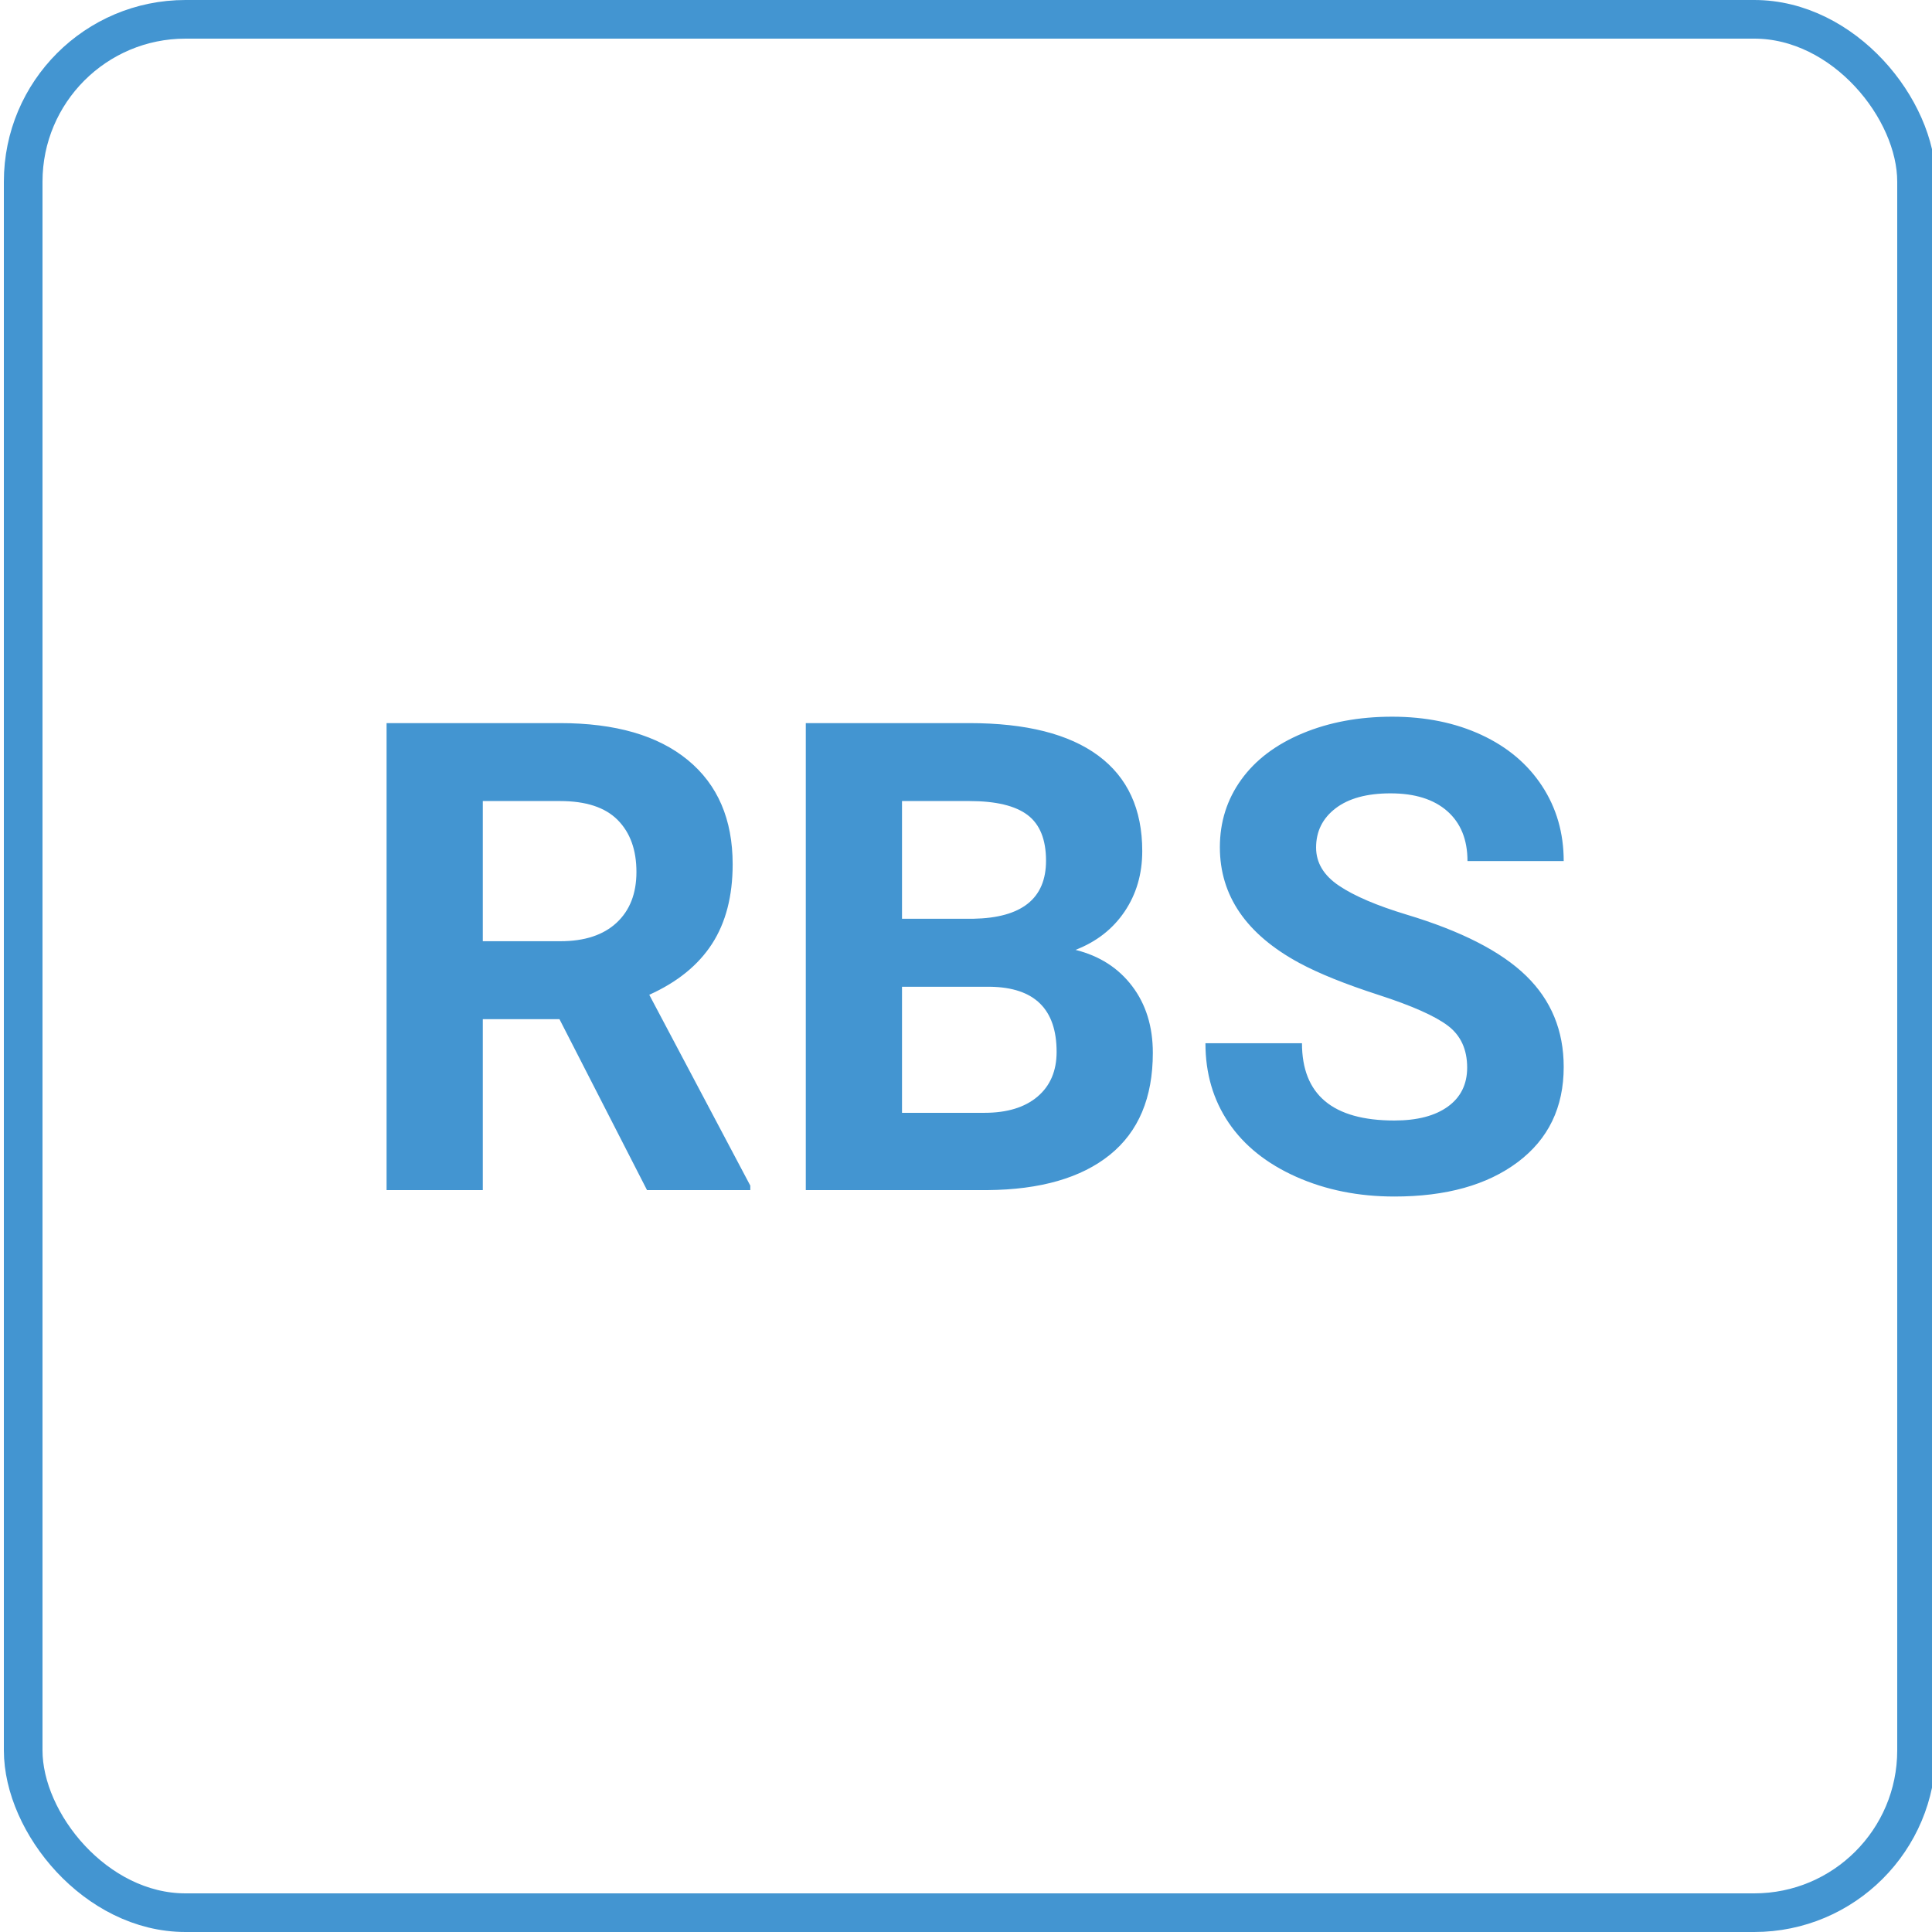
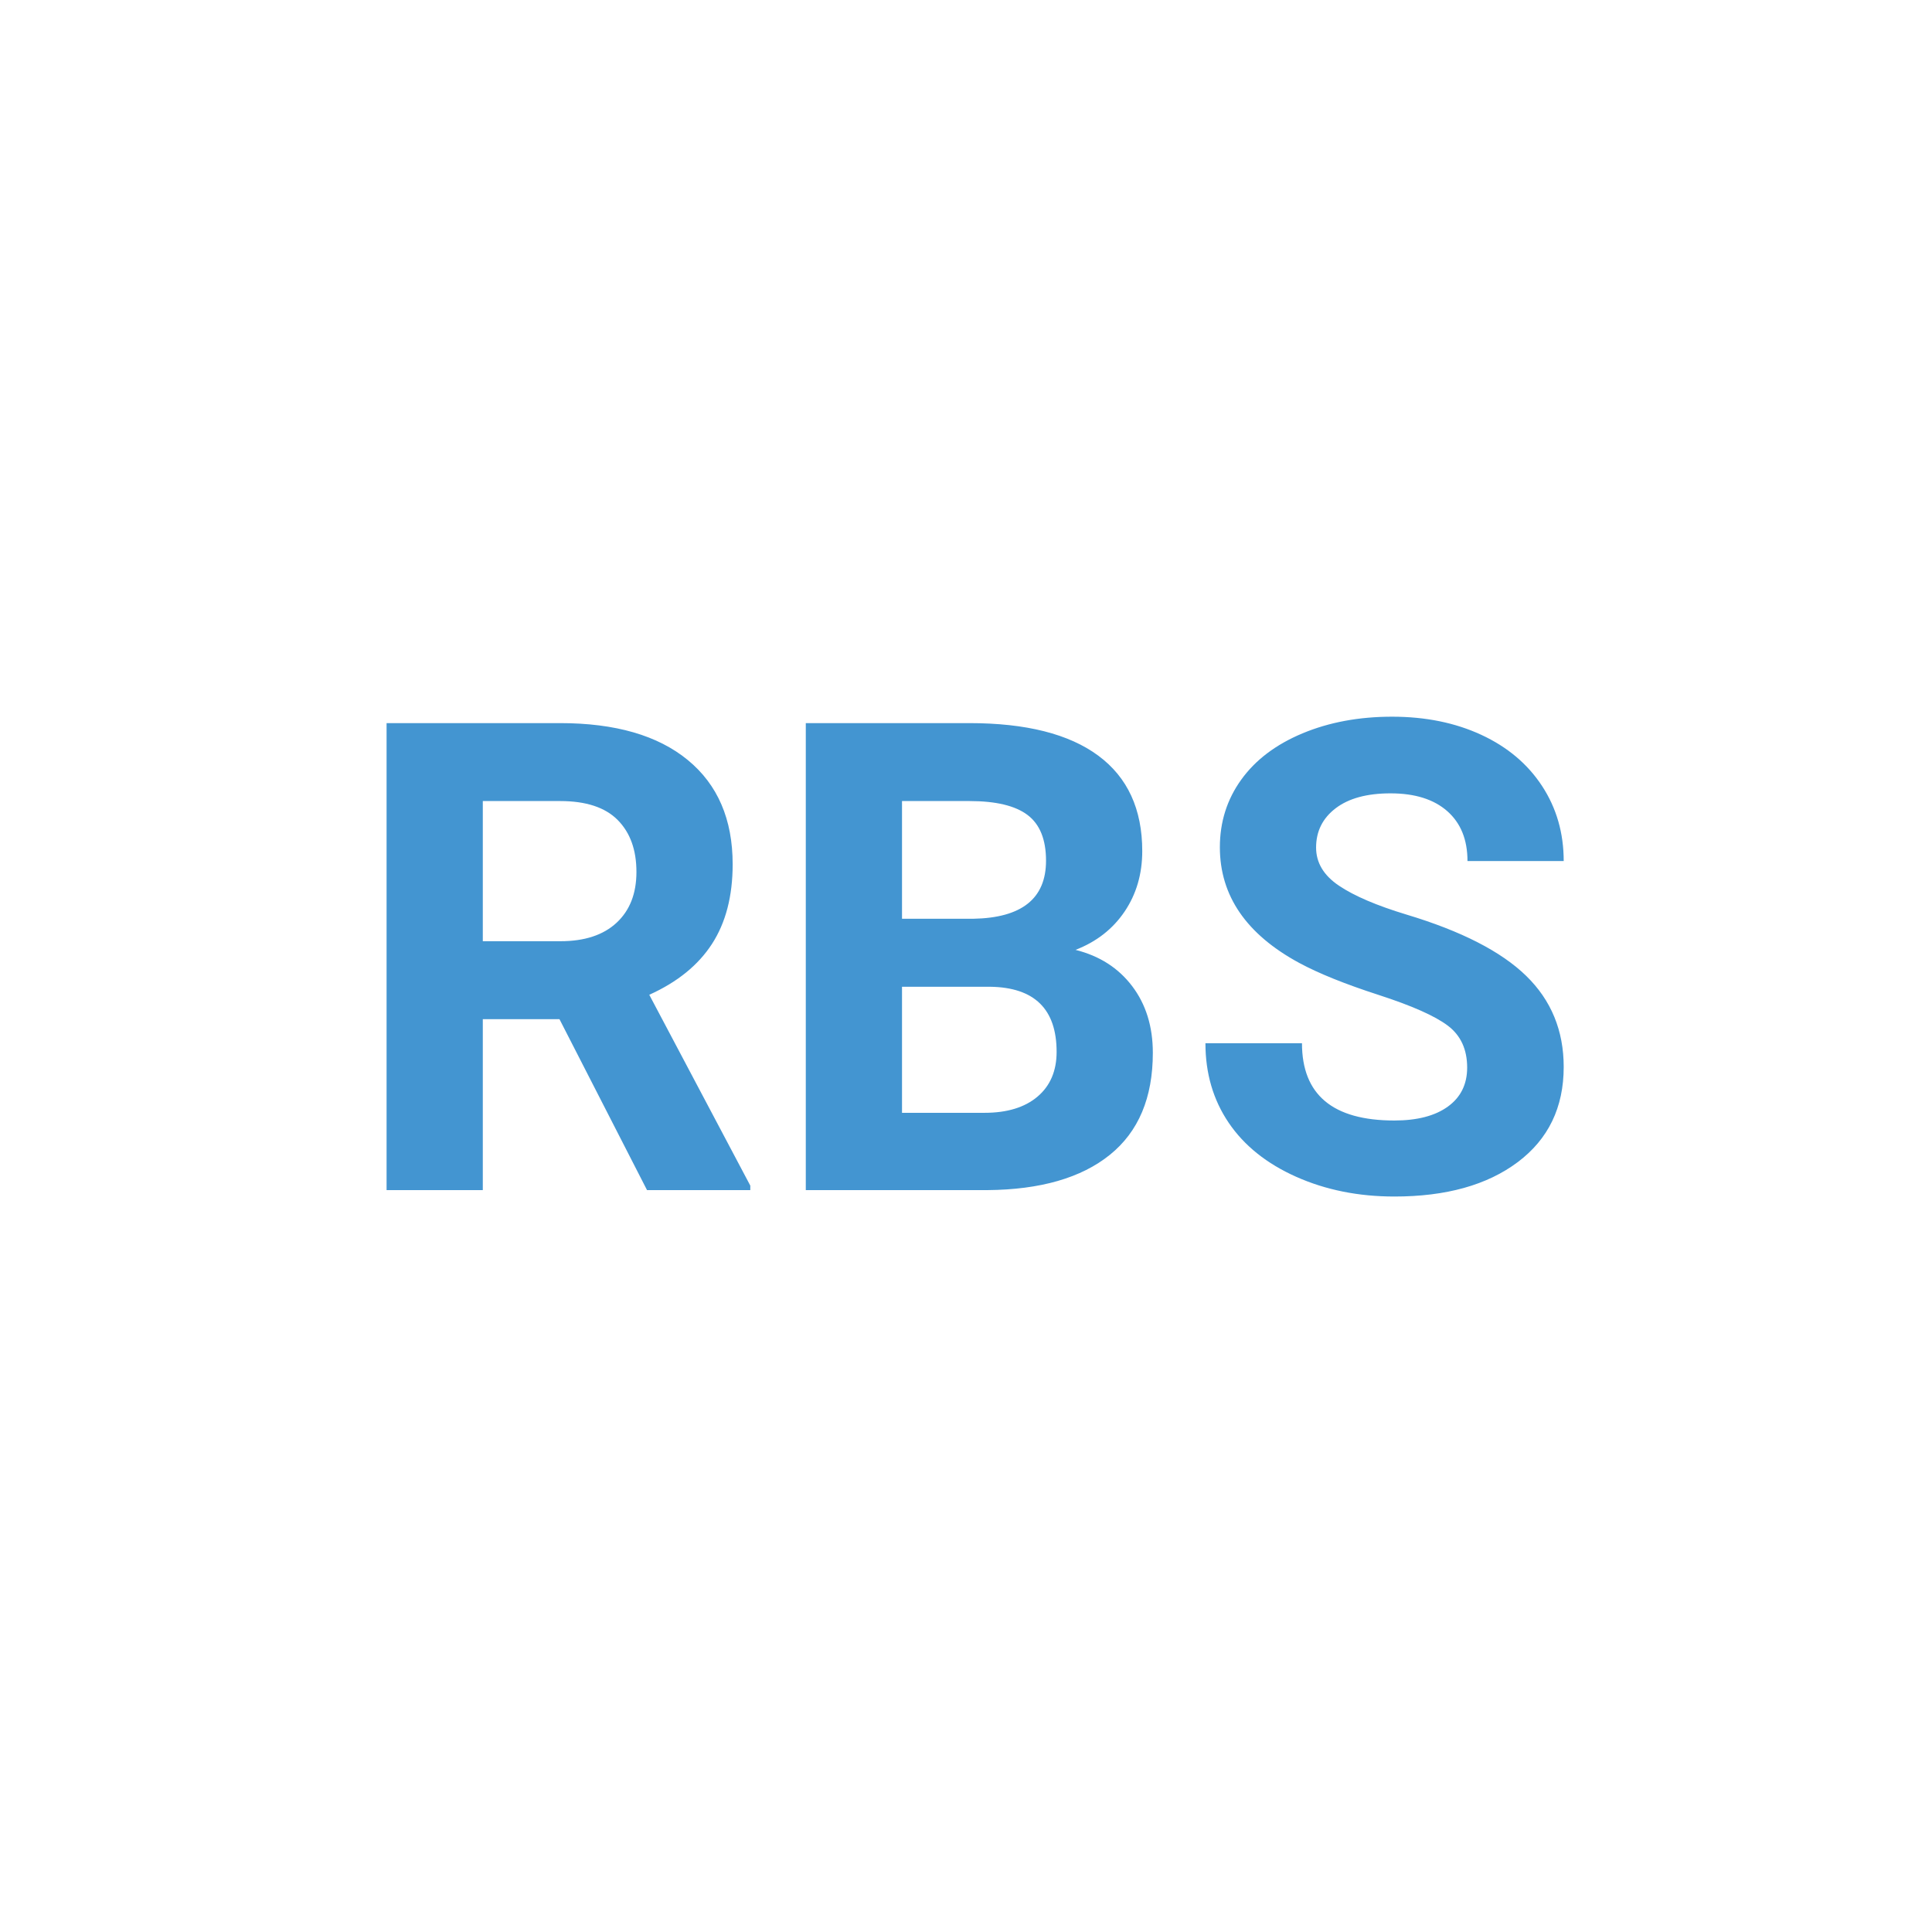
<svg xmlns="http://www.w3.org/2000/svg" width="500px" height="500px" viewBox="0 0 500 500" version="1.1">
  <title>rw-RBS Copy</title>
  <g id="RBS-Copy" stroke="none" stroke-width="1" fill="none" fill-rule="evenodd">
-     <rect id="Rectangle-Copy-28" stroke="#4395D1" stroke-width="10" x="6" y="5" width="490" height="490" rx="42" />
    <path d="M124.949,308 L124.949,263.757 L144.788,263.757 L167.449,308 L194.177,308 L194.177,306.838 L168.03,257.448 C175.279,254.183 180.688,249.798 184.258,244.292 C187.827,238.785 189.612,231.91 189.612,223.664 C189.612,212.043 185.738,203.05 177.991,196.687 C170.243,190.323 159.231,187.141 144.954,187.141 L144.954,187.141 L100.046,187.141 L100.046,308 L124.949,308 Z M145.037,243.586 L124.949,243.586 L124.949,207.312 L144.954,207.312 C151.65,207.312 156.616,208.944 159.854,212.209 C163.091,215.474 164.709,219.956 164.709,225.656 C164.709,231.245 162.994,235.631 159.563,238.813 C156.132,241.995 151.29,243.586 145.037,243.586 L145.037,243.586 Z M255.52,308 C269.244,307.889 279.814,304.846 287.229,298.869 C294.644,292.893 298.352,284.094 298.352,272.473 C298.352,265.666 296.567,259.911 292.998,255.207 C289.429,250.503 284.545,247.377 278.347,245.827 C283.77,243.724 288.004,240.418 291.047,235.908 C294.091,231.398 295.613,226.182 295.613,220.261 C295.613,209.414 291.822,201.183 284.241,195.566 C276.659,189.949 265.536,187.141 250.872,187.141 L250.872,187.141 L208.538,187.141 L208.538,308 L255.52,308 Z M251.868,237.775 L233.44,237.775 L233.44,207.312 L250.872,207.312 C257.734,207.312 262.756,208.515 265.938,210.922 C269.119,213.33 270.71,217.272 270.71,222.751 C270.71,232.546 264.43,237.554 251.868,237.775 L251.868,237.775 Z M254.773,287.995 L233.44,287.995 L233.44,255.373 L256.267,255.373 C267.722,255.539 273.45,261.156 273.45,272.224 C273.45,277.149 271.803,281.009 268.511,283.803 C265.218,286.598 260.639,287.995 254.773,287.995 L254.773,287.995 Z M360.857,309.66 C374.249,309.66 384.902,306.686 392.815,300.737 C400.728,294.788 404.685,286.584 404.685,276.125 C404.685,266.717 401.448,258.859 394.973,252.551 C388.499,246.242 378.178,240.957 364.011,236.696 C356.319,234.372 350.495,231.882 346.538,229.226 C342.581,226.569 340.603,223.277 340.603,219.348 C340.603,215.142 342.291,211.752 345.667,209.179 C349.042,206.606 353.774,205.319 359.861,205.319 C366.169,205.319 371.067,206.855 374.553,209.926 C378.04,212.998 379.783,217.3 379.783,222.834 L379.783,222.834 L404.685,222.834 C404.685,215.585 402.817,209.11 399.082,203.41 C395.347,197.71 390.103,193.297 383.352,190.17 C376.601,187.044 368.909,185.48 360.276,185.48 C351.698,185.48 343.965,186.919 337.075,189.797 C330.186,192.674 324.901,196.673 321.221,201.792 C317.541,206.91 315.701,212.735 315.701,219.265 C315.701,231.826 322.563,241.815 336.287,249.23 C341.322,251.942 348.157,254.695 356.79,257.49 C365.422,260.284 371.399,262.941 374.719,265.458 C378.04,267.976 379.7,271.587 379.7,276.291 C379.7,280.607 378.04,283.969 374.719,286.376 C371.399,288.784 366.778,289.987 360.857,289.987 C344.919,289.987 336.951,283.319 336.951,269.982 L336.951,269.982 L311.965,269.982 C311.965,277.785 313.971,284.647 317.983,290.568 C321.995,296.49 327.82,301.152 335.457,304.555 C343.093,307.958 351.56,309.66 360.857,309.66 Z" id="RBS" fill="#4395D1" fill-rule="nonzero" />
  </g>
</svg>